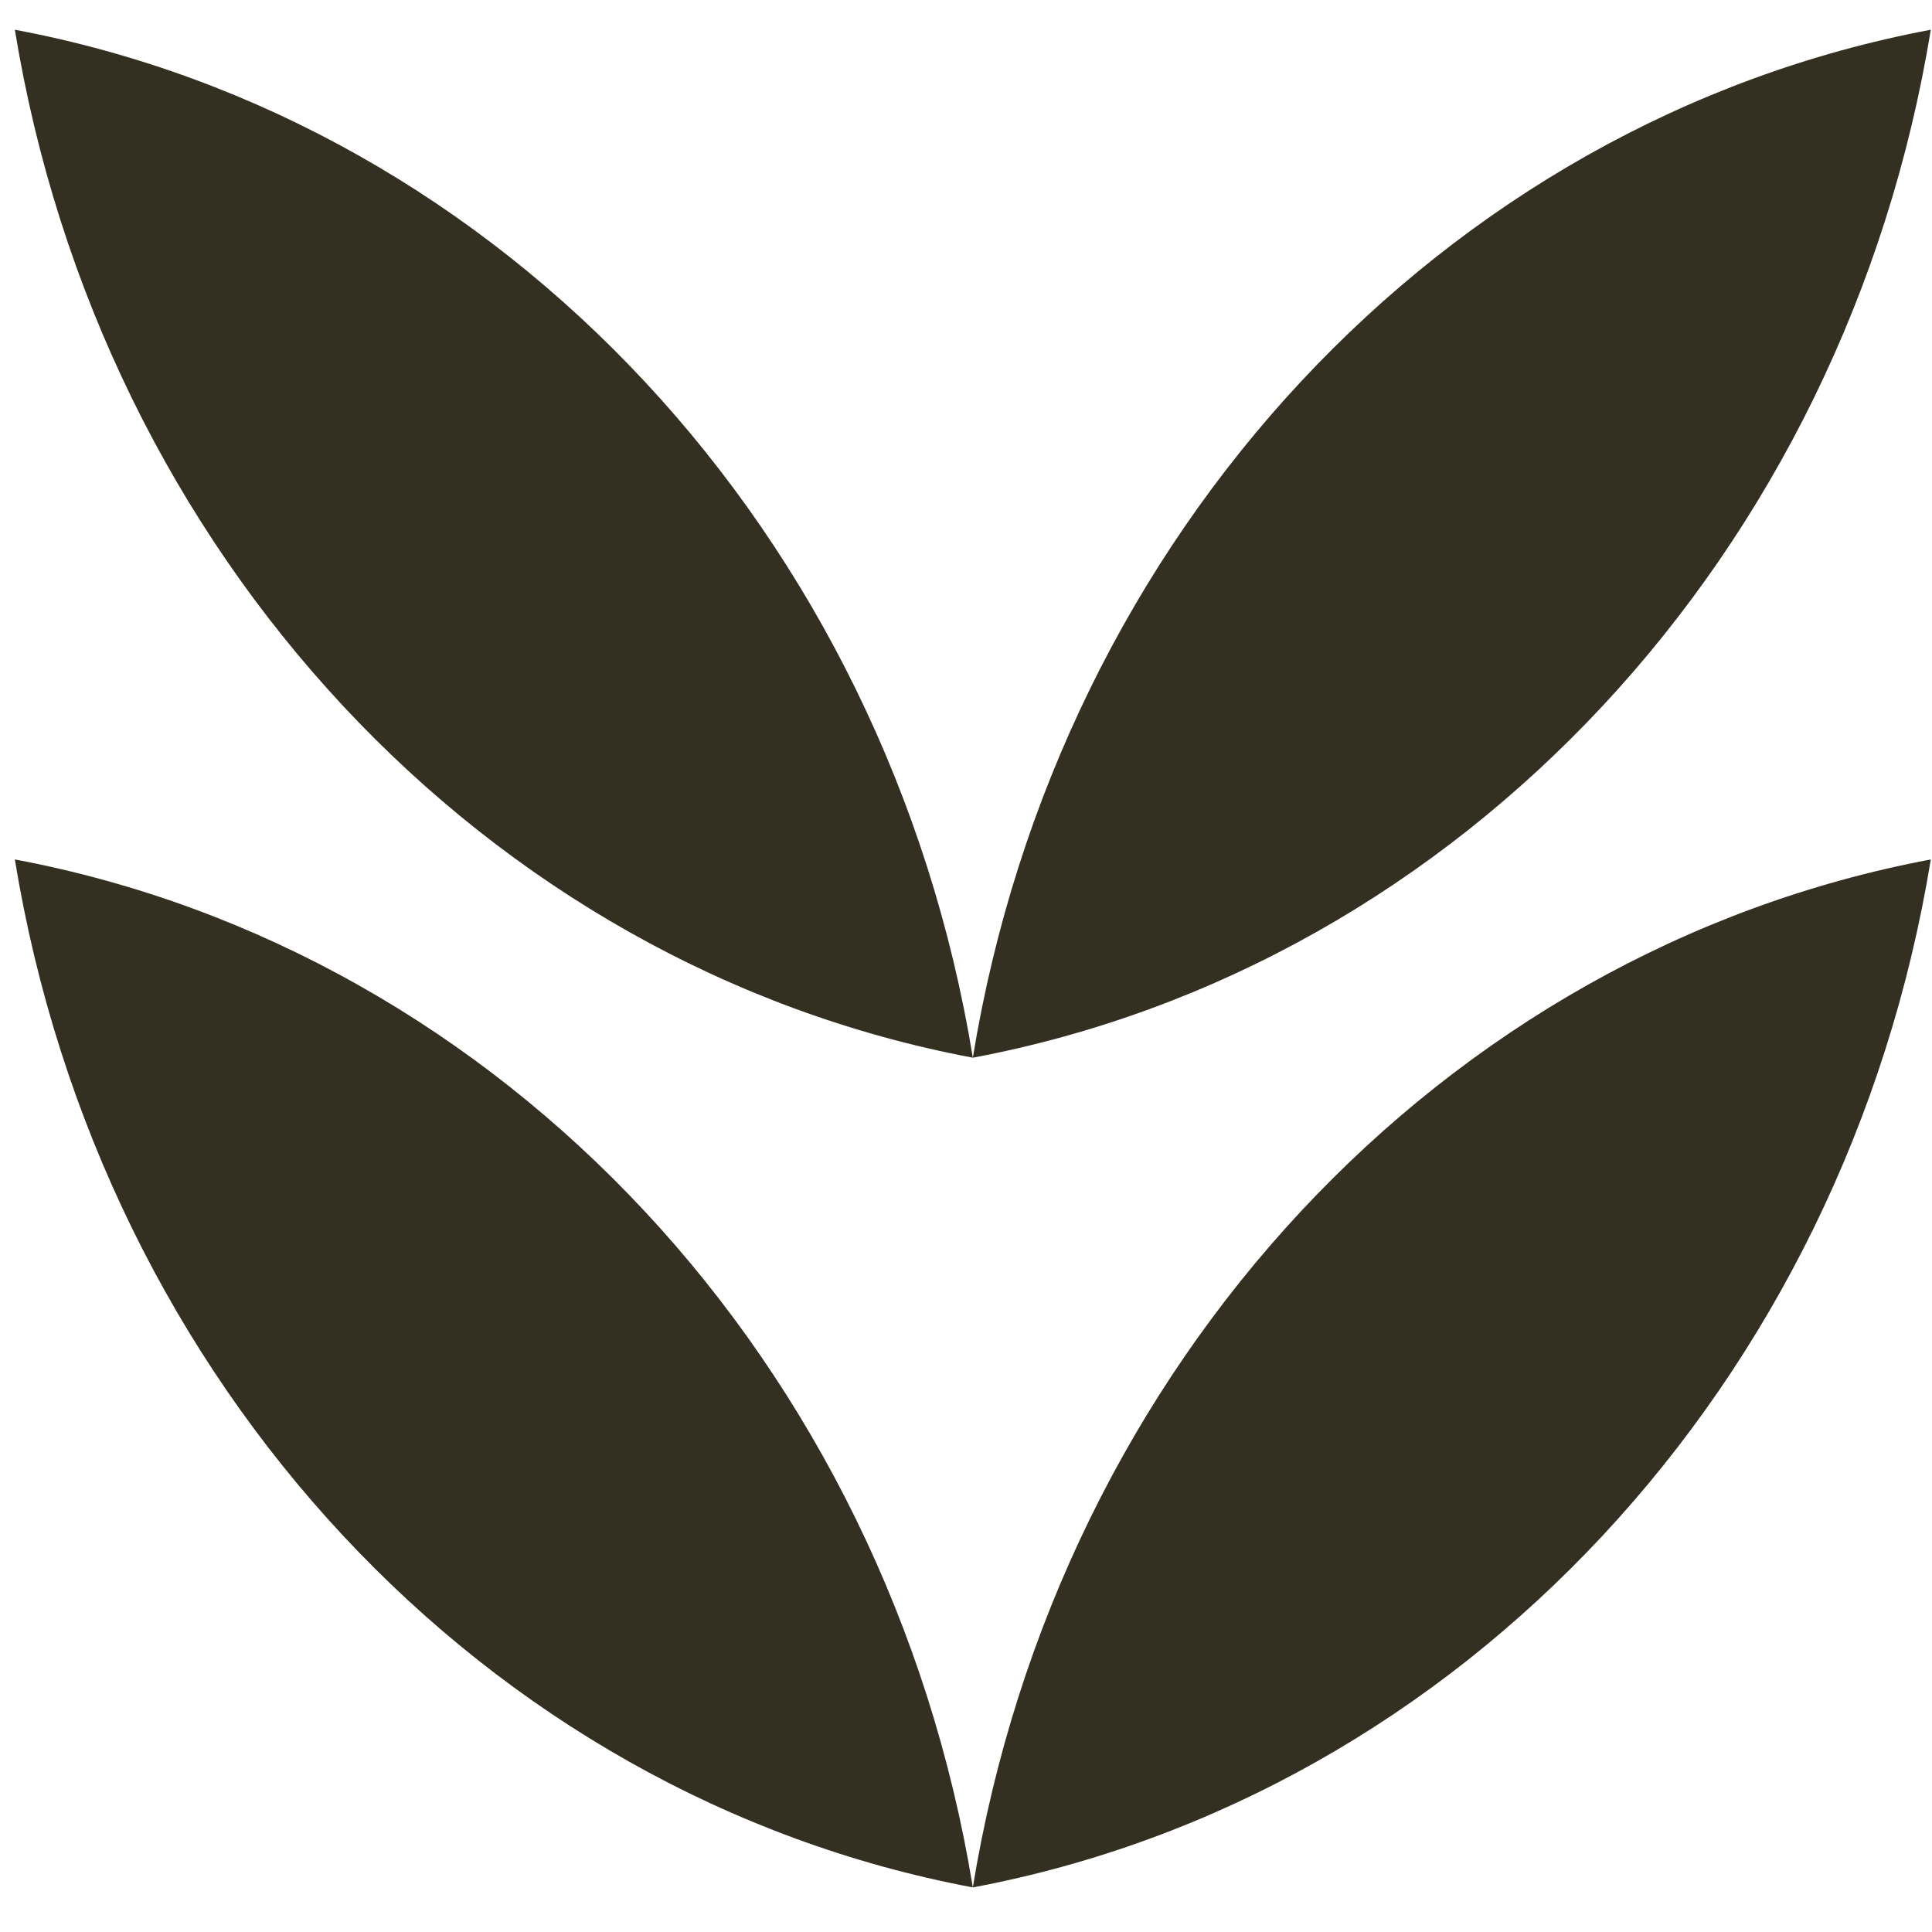
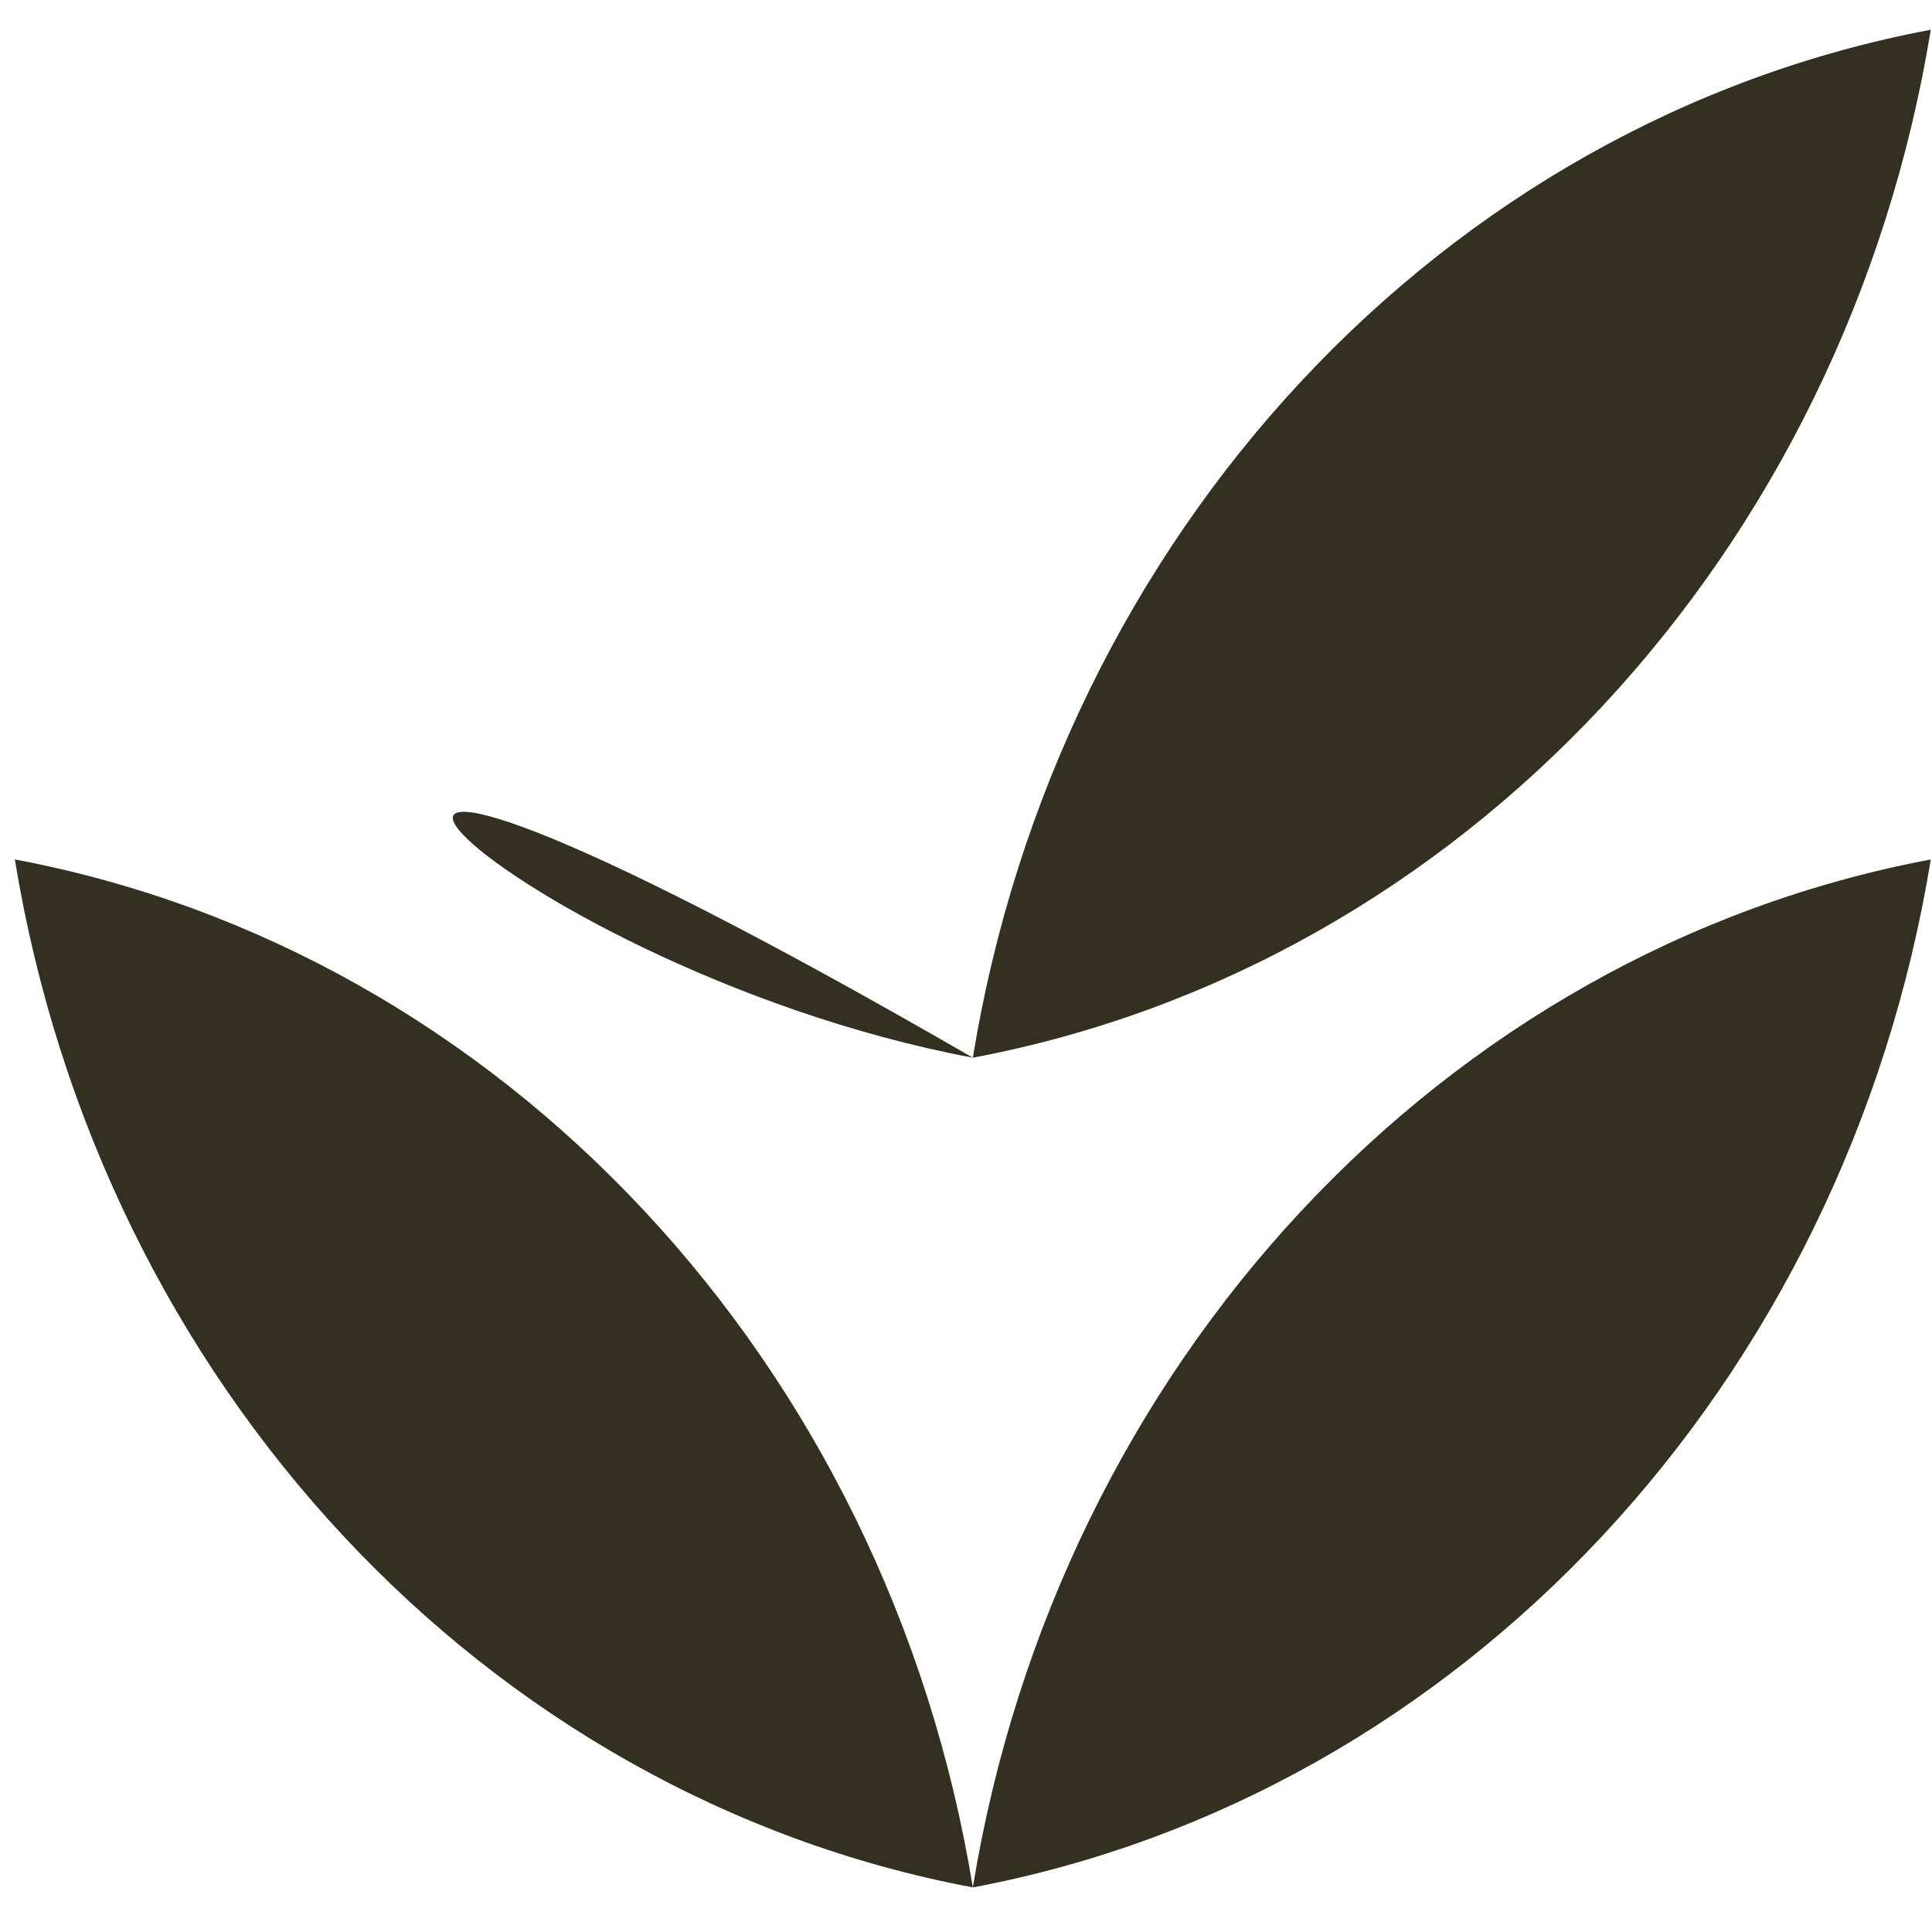
<svg xmlns="http://www.w3.org/2000/svg" width="130" height="130" viewBox="0 0 130 130" fill="none">
-   <path d="M65.46 127C71.215 91.754 97.073 64.007 129.919 57.831C124.165 93.077 98.306 120.825 65.46 127ZM65.46 127C59.704 91.753 33.847 64.005 1 57.83C6.755 93.077 32.614 120.825 65.46 127ZM129.919 2.001C97.073 8.177 71.215 35.925 65.46 71.17C98.306 64.995 124.165 37.247 129.919 2.001ZM65.46 71.17C59.704 35.923 33.847 8.175 1 2C6.755 37.246 32.614 64.995 65.46 71.17Z" fill="#332F21" />
+   <path d="M65.46 127C71.215 91.754 97.073 64.007 129.919 57.831C124.165 93.077 98.306 120.825 65.46 127ZM65.46 127C59.704 91.753 33.847 64.005 1 57.83C6.755 93.077 32.614 120.825 65.46 127ZM129.919 2.001C97.073 8.177 71.215 35.925 65.46 71.17C98.306 64.995 124.165 37.247 129.919 2.001ZM65.46 71.17C6.755 37.246 32.614 64.995 65.46 71.17Z" fill="#332F21" />
</svg>